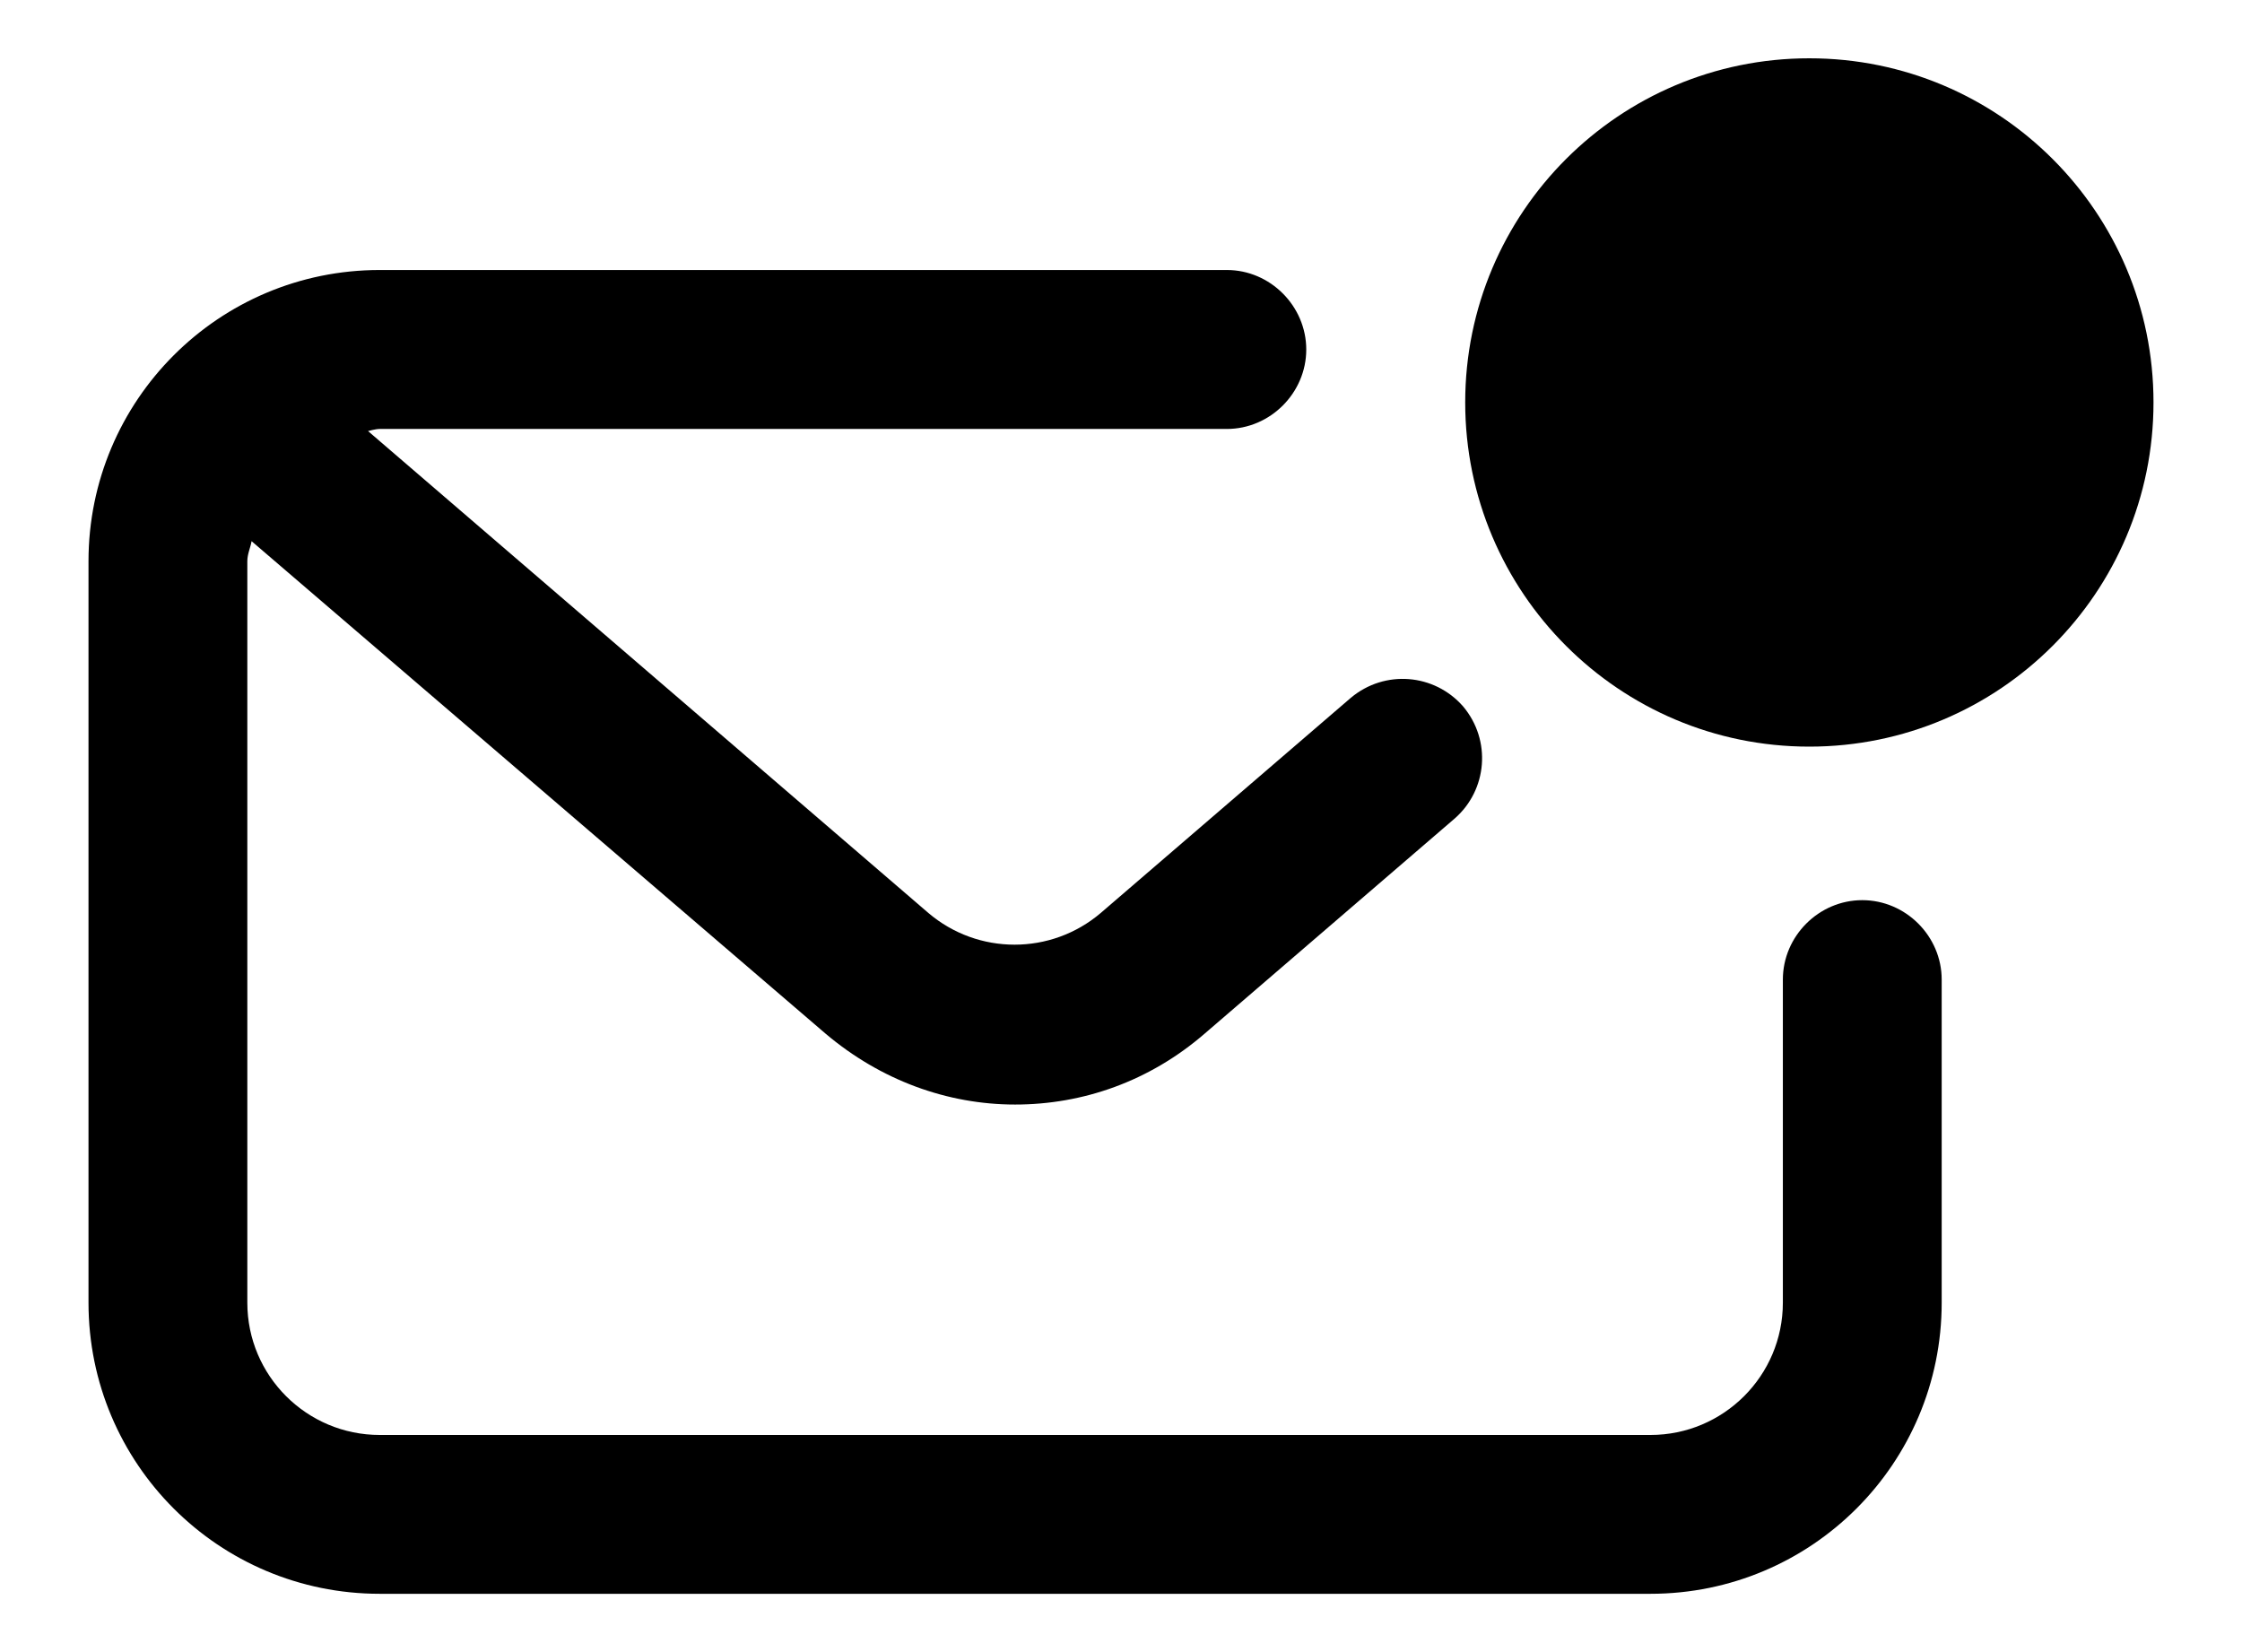
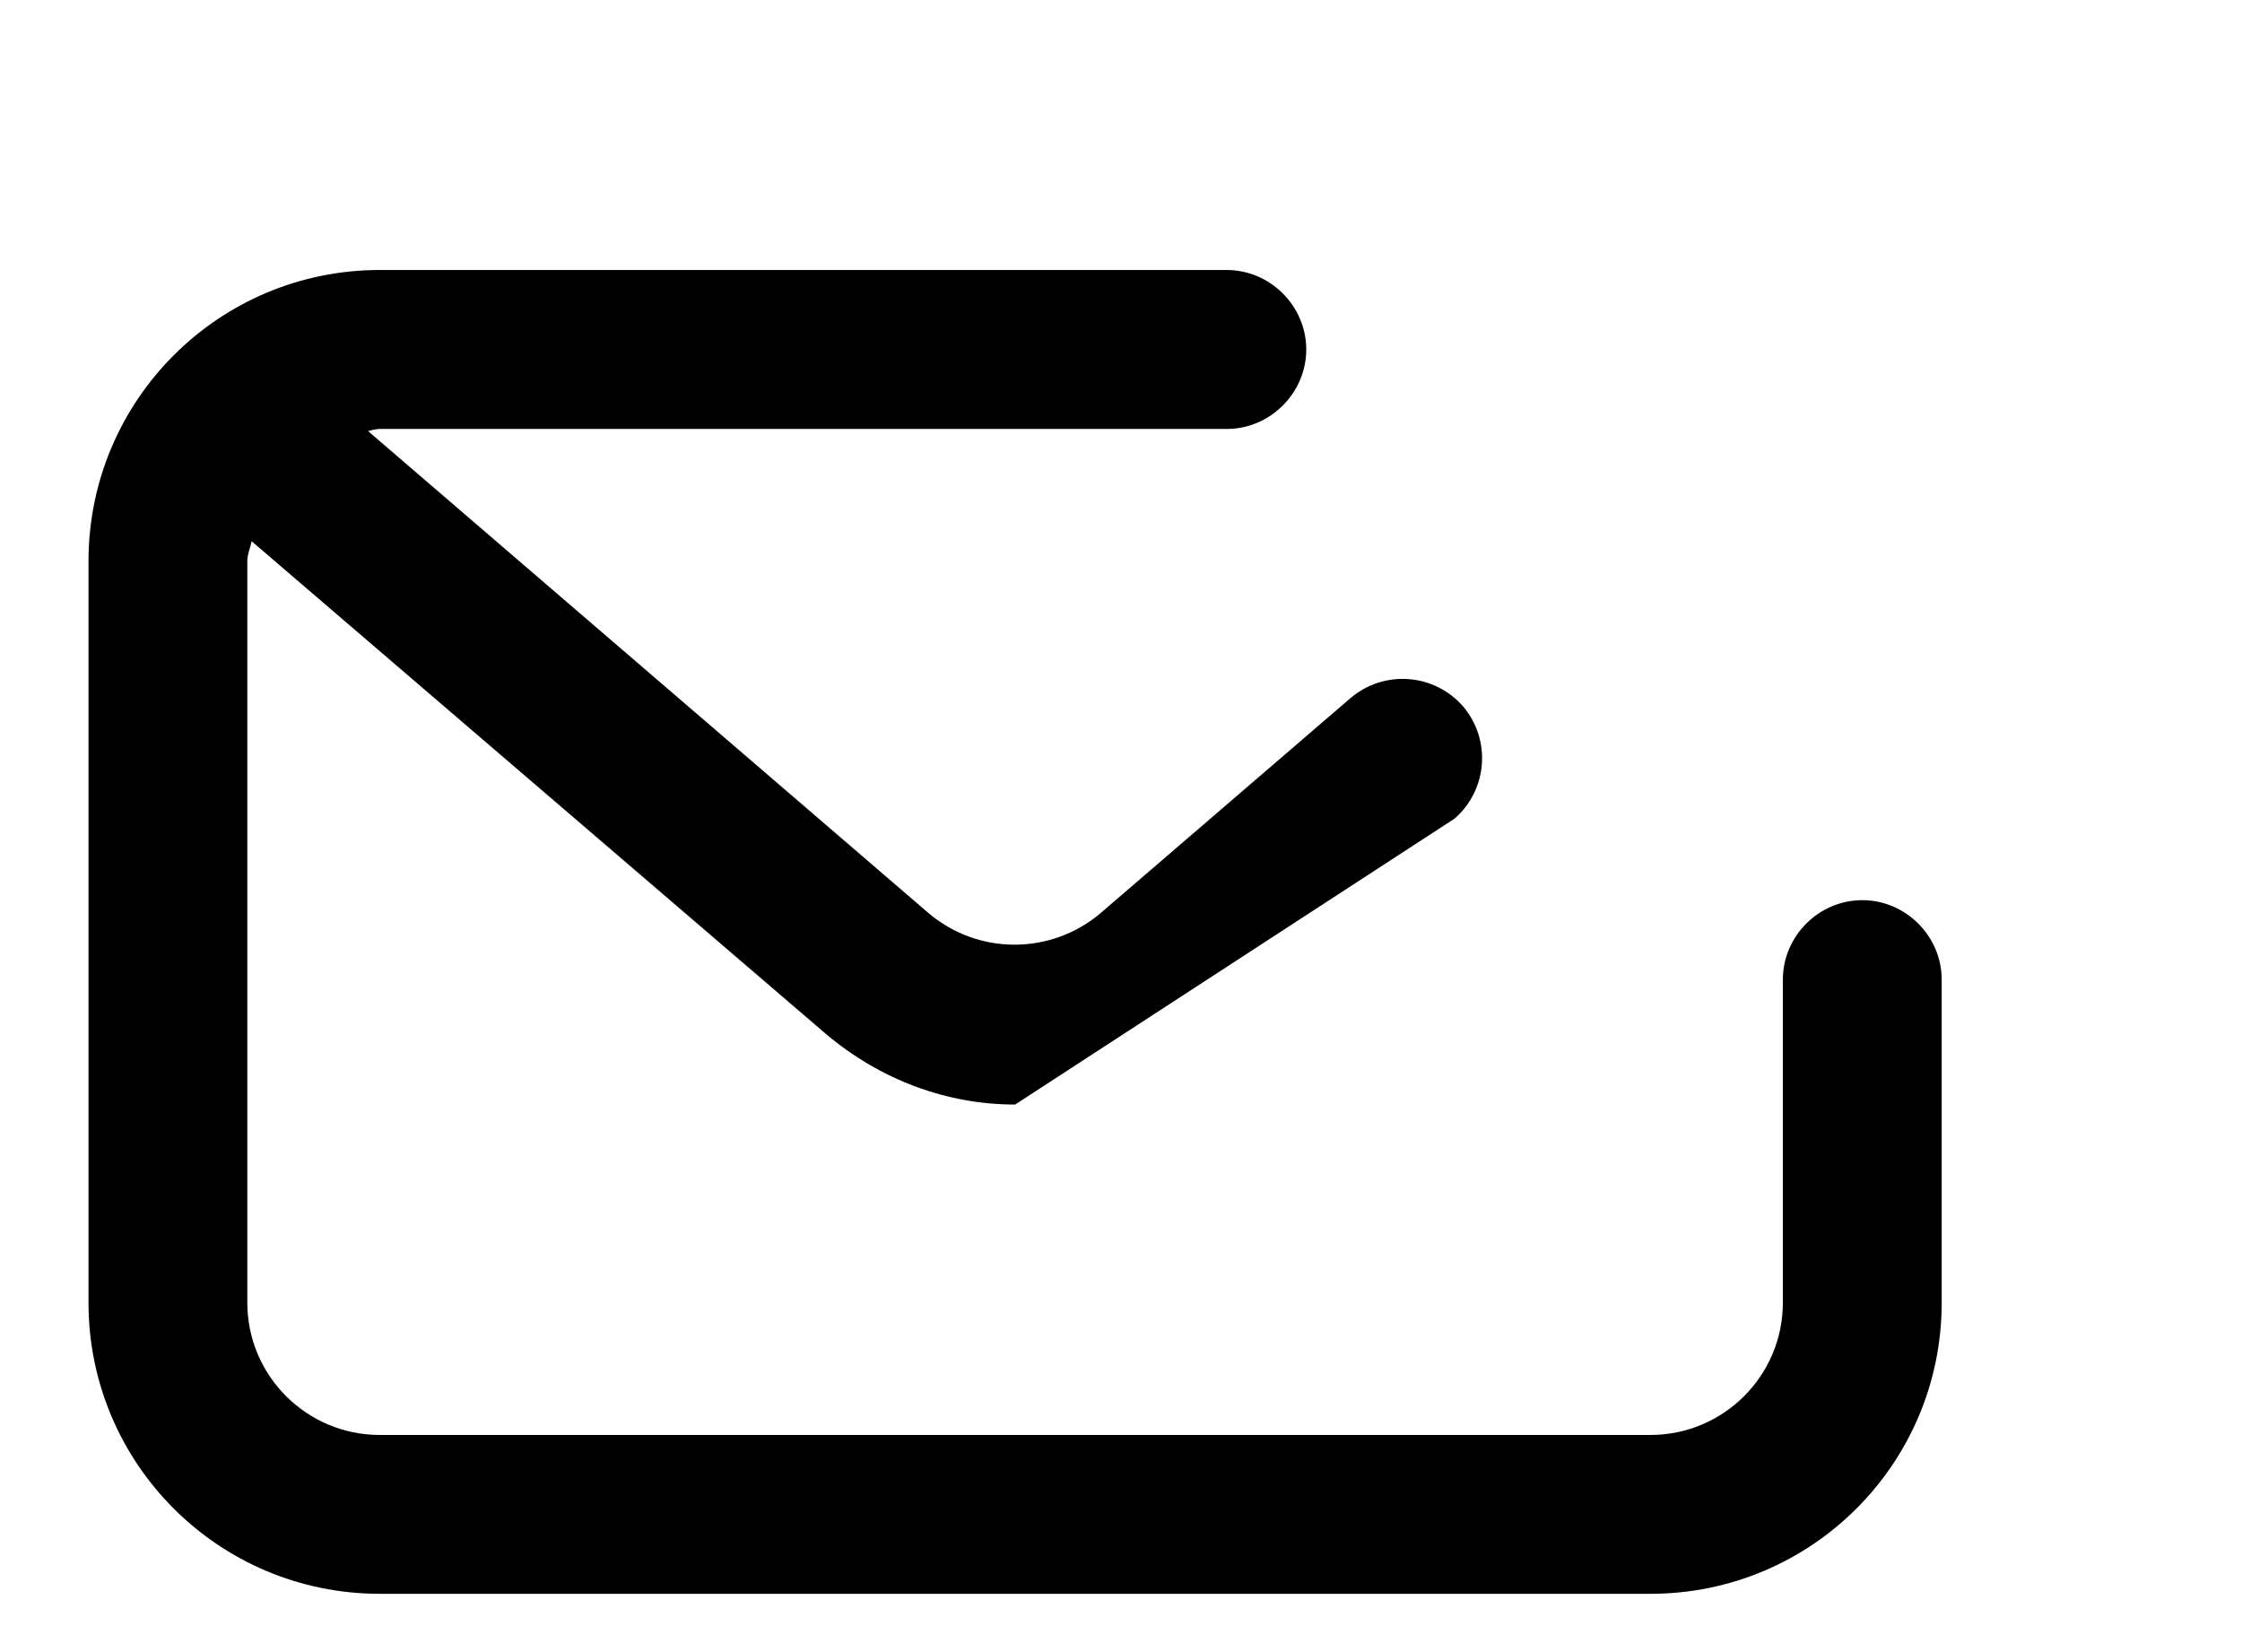
<svg xmlns="http://www.w3.org/2000/svg" width="19" height="14" viewBox="0 0 19 14" fill="none">
  <g clip-path="url(#clip0_1288_79)">
-     <path d="M15.782 7.628C15.414 7.628 15.109 7.933 15.109 8.301V11.039C15.109 11.658 14.606 12.16 13.987 12.16H3.218C2.599 12.16 2.096 11.658 2.096 11.039V4.756C2.096 4.694 2.123 4.64 2.132 4.586L6.996 8.759C7.463 9.154 8.028 9.36 8.603 9.36C9.177 9.36 9.742 9.163 10.209 8.759L12.327 6.937C12.605 6.695 12.641 6.273 12.399 5.986C12.156 5.708 11.735 5.672 11.447 5.914L9.329 7.736C8.908 8.095 8.288 8.095 7.867 7.736L3.119 3.653C3.119 3.653 3.182 3.635 3.218 3.635H10.397C10.765 3.635 11.07 3.329 11.07 2.962C11.07 2.594 10.765 2.288 10.397 2.288H3.218C1.854 2.288 0.75 3.392 0.75 4.756V11.039C0.75 12.403 1.854 13.506 3.218 13.506H13.987C15.351 13.506 16.455 12.403 16.455 11.039V8.301C16.455 7.933 16.15 7.628 15.782 7.628Z" fill="#292929" style="fill:#292929;fill:color(display-p3 0.161 0.161 0.161);fill-opacity:1;" />
-     <path d="M15.333 6.327C16.944 6.327 18.25 5.021 18.25 3.41C18.25 1.799 16.944 0.494 15.333 0.494C13.723 0.494 12.417 1.799 12.417 3.41C12.417 5.021 13.723 6.327 15.333 6.327Z" fill="#5FC85D" style="fill:#5FC85D;fill:color(display-p3 0.373 0.786 0.366);fill-opacity:1;" />
+     <path d="M15.782 7.628C15.414 7.628 15.109 7.933 15.109 8.301V11.039C15.109 11.658 14.606 12.16 13.987 12.16H3.218C2.599 12.16 2.096 11.658 2.096 11.039V4.756C2.096 4.694 2.123 4.64 2.132 4.586L6.996 8.759C7.463 9.154 8.028 9.36 8.603 9.36L12.327 6.937C12.605 6.695 12.641 6.273 12.399 5.986C12.156 5.708 11.735 5.672 11.447 5.914L9.329 7.736C8.908 8.095 8.288 8.095 7.867 7.736L3.119 3.653C3.119 3.653 3.182 3.635 3.218 3.635H10.397C10.765 3.635 11.07 3.329 11.07 2.962C11.07 2.594 10.765 2.288 10.397 2.288H3.218C1.854 2.288 0.75 3.392 0.75 4.756V11.039C0.75 12.403 1.854 13.506 3.218 13.506H13.987C15.351 13.506 16.455 12.403 16.455 11.039V8.301C16.455 7.933 16.15 7.628 15.782 7.628Z" fill="#292929" style="fill:#292929;fill:color(display-p3 0.161 0.161 0.161);fill-opacity:1;" />
  </g>
  <defs>
    <clipPath id="clip0_1288_79">
      <rect width="17.5" height="13.013" fill="white" style="fill:white;fill-opacity:1;" transform="translate(0.75 0.494)" />
    </clipPath>
  </defs>
</svg>